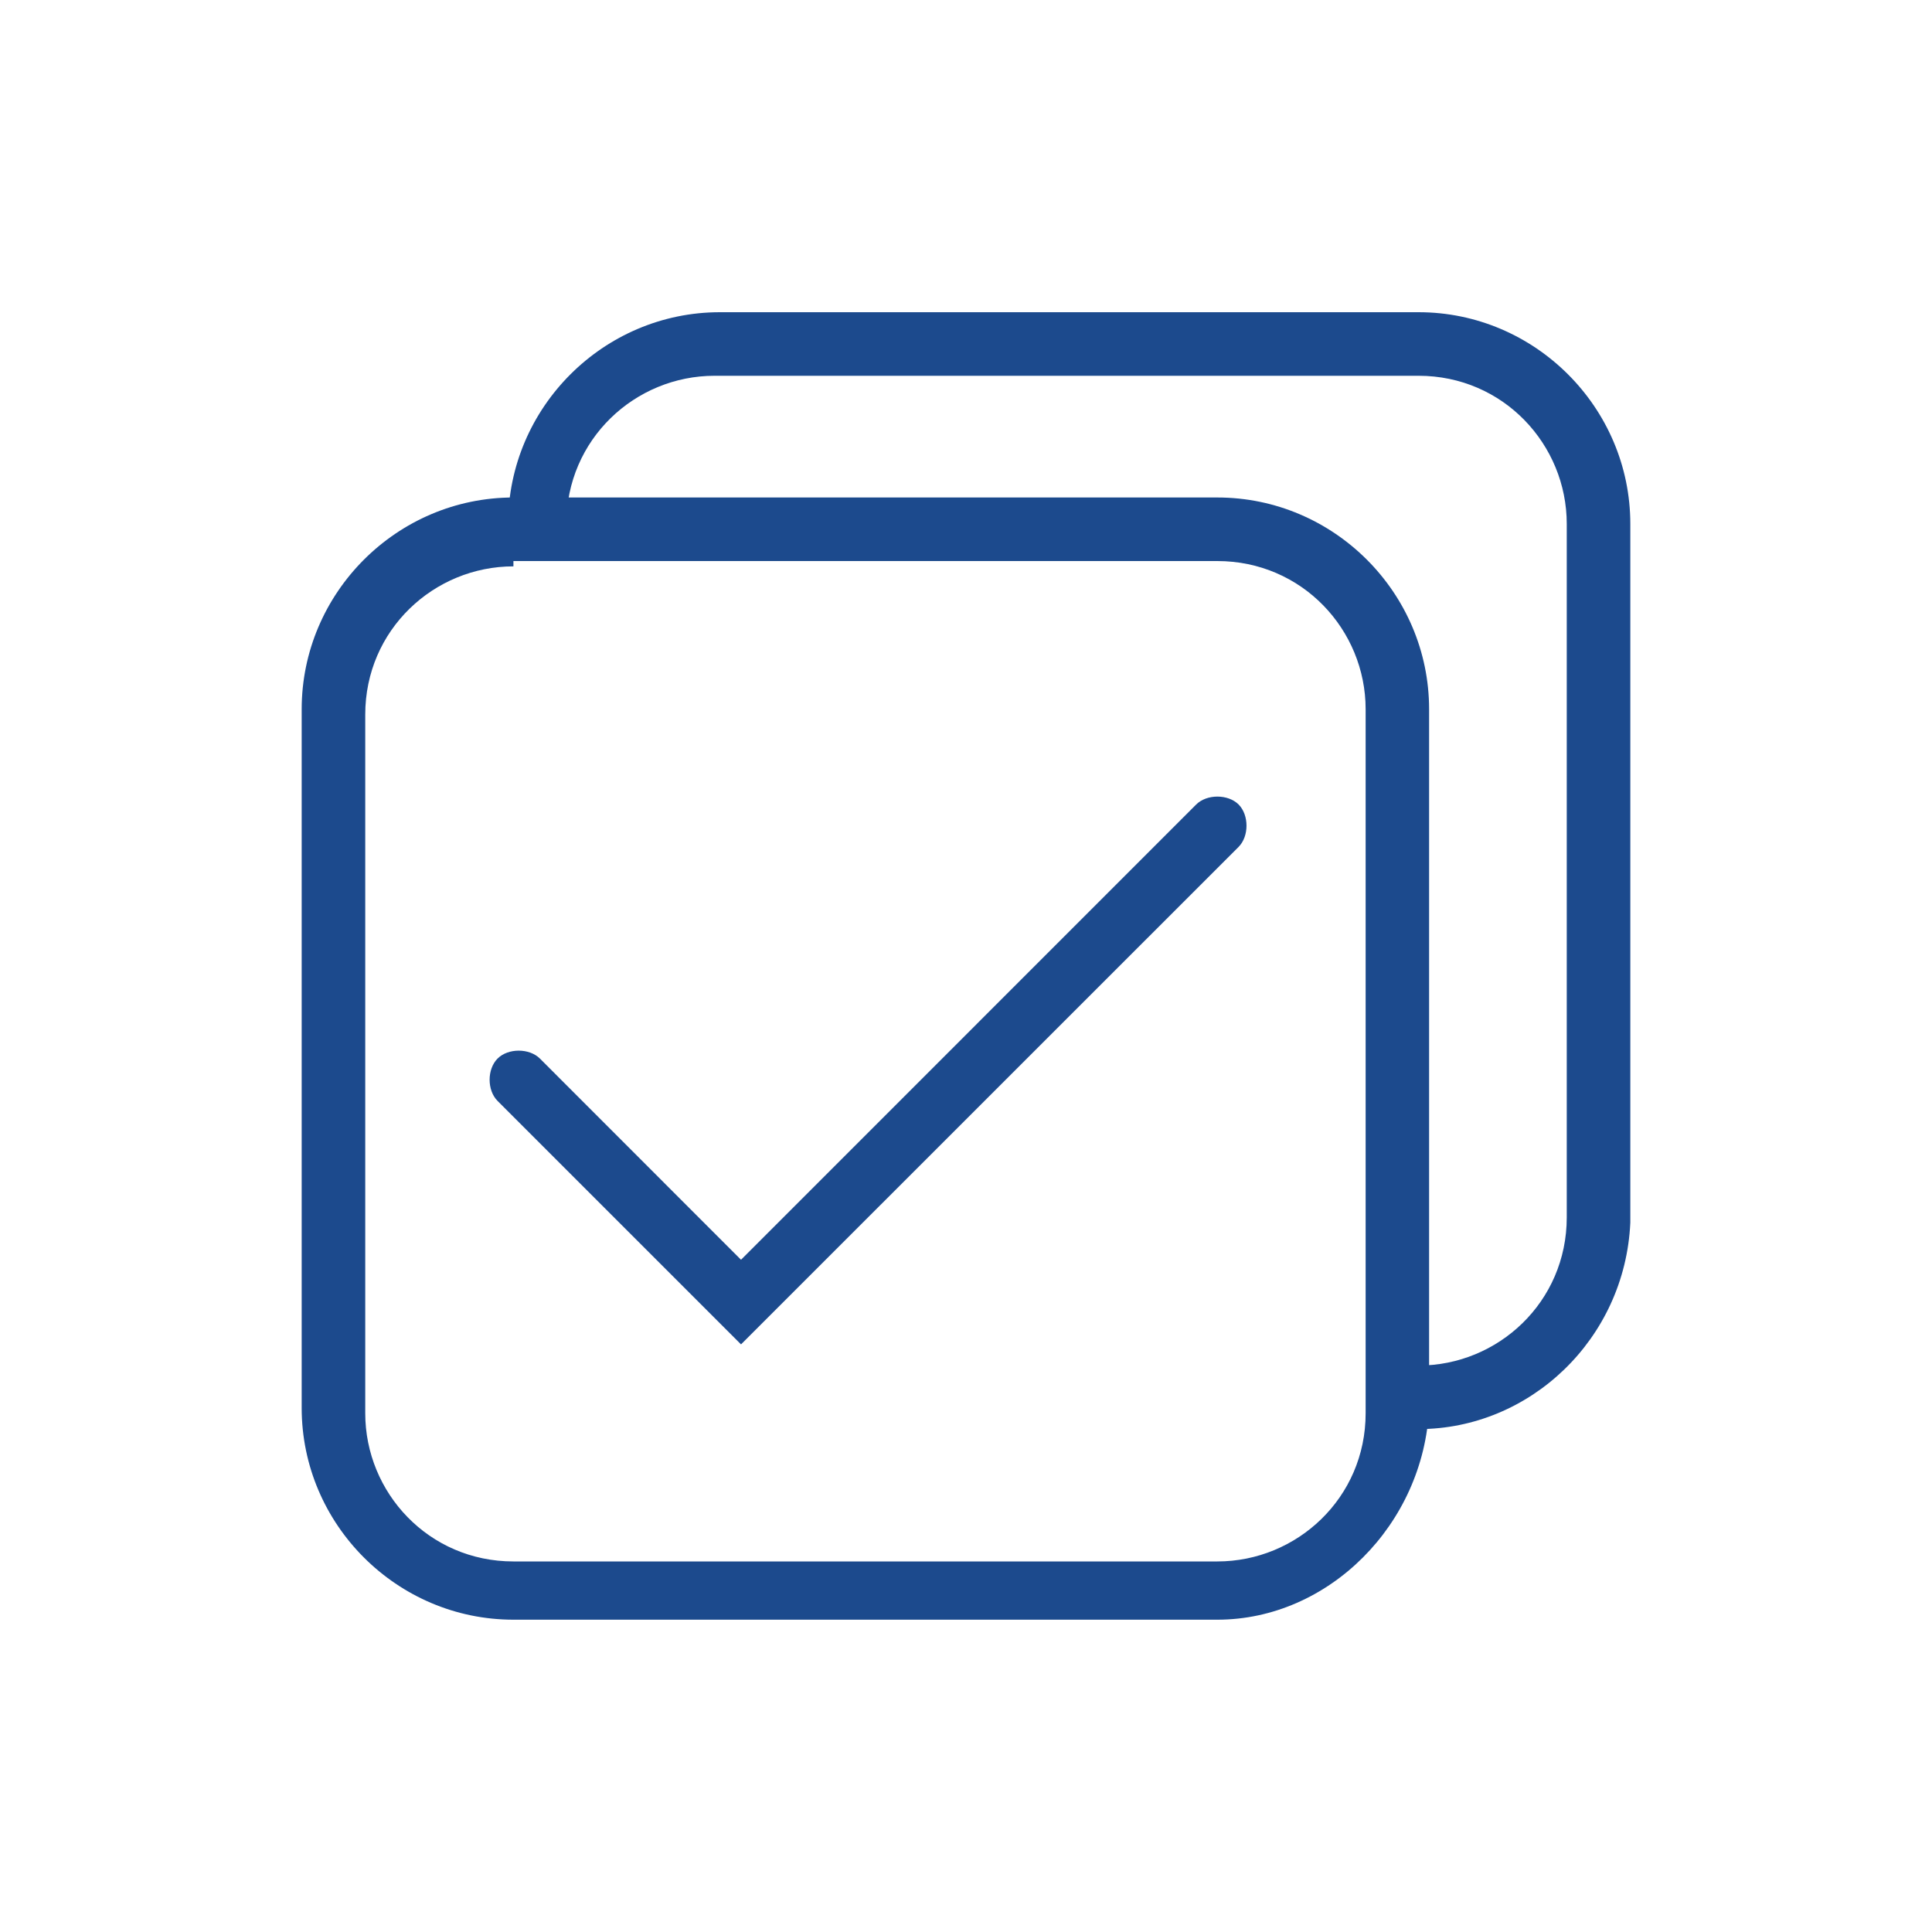
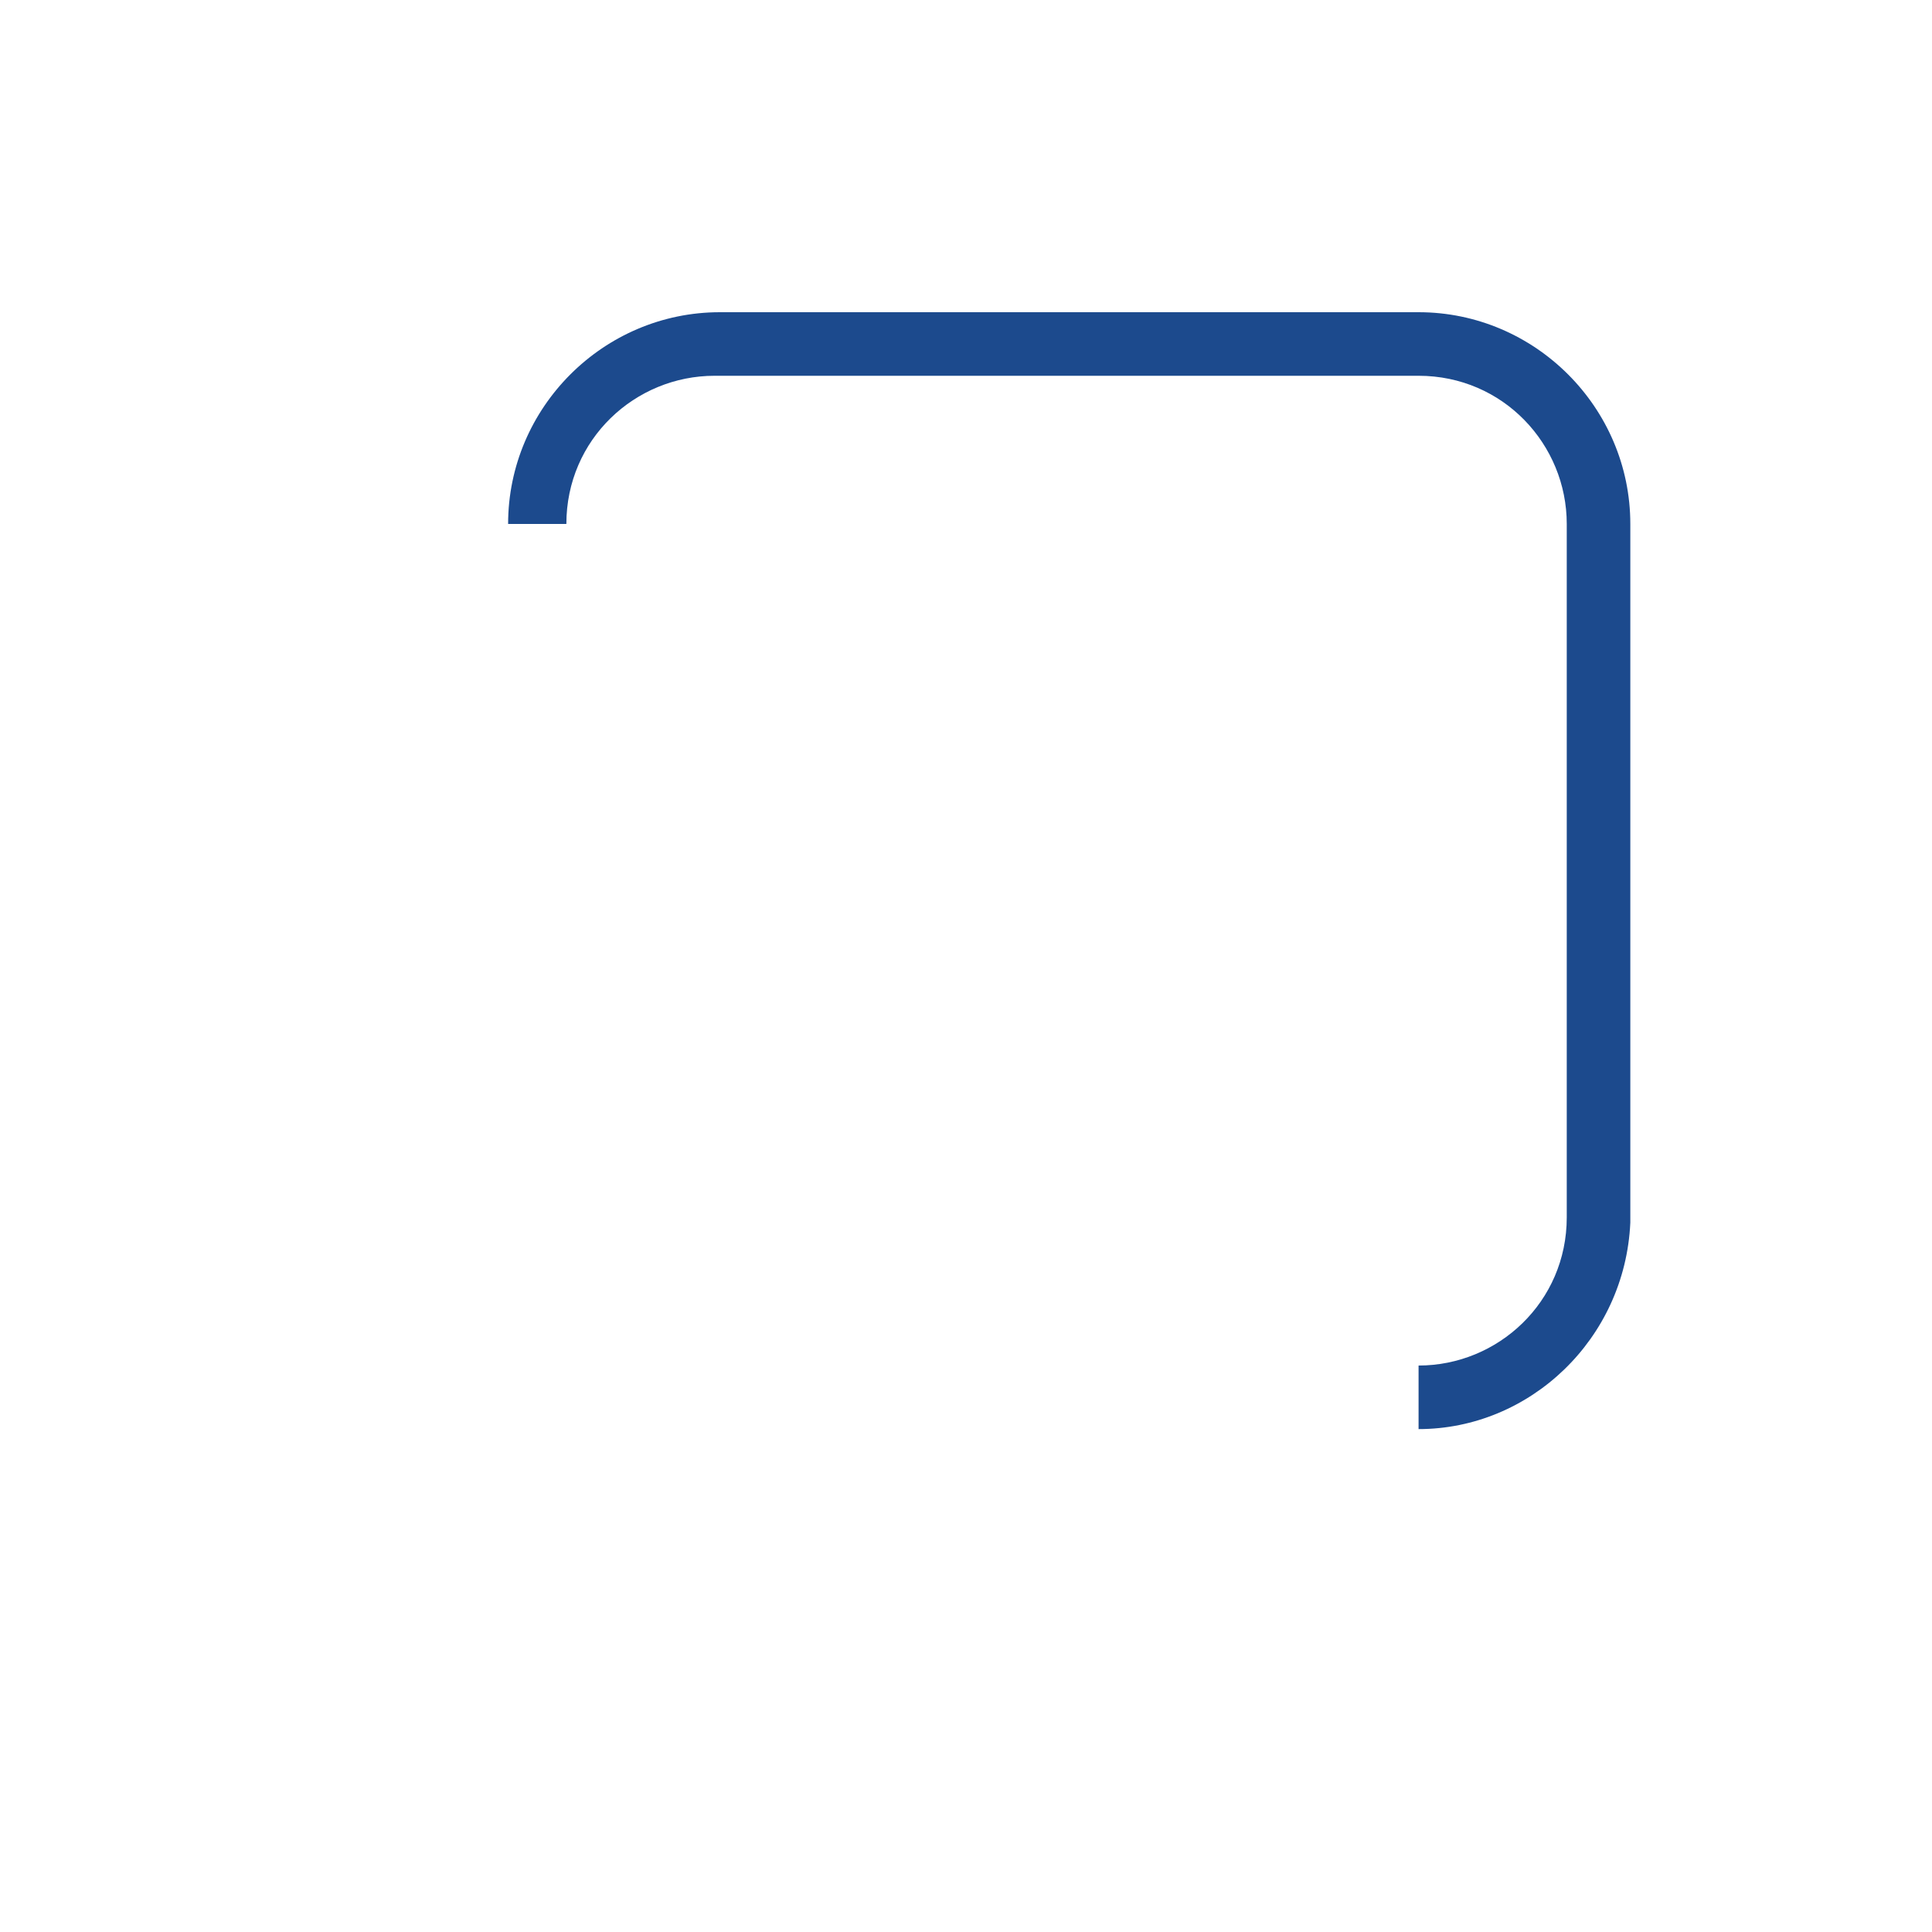
<svg xmlns="http://www.w3.org/2000/svg" width="20" height="20" viewBox="0 0 20 20" fill="none">
-   <path d="M12.602 16.767H5.315C4.109 16.767 3.123 15.78 3.123 14.575V7.342C3.123 6.137 4.109 5.15 5.315 5.15H12.602C13.808 5.15 14.794 6.137 14.794 7.342V14.575C14.739 15.78 13.753 16.767 12.602 16.767ZM5.315 5.863C4.493 5.863 3.781 6.52 3.781 7.397V14.63C3.781 15.452 4.438 16.164 5.315 16.164H12.602C13.424 16.164 14.137 15.507 14.137 14.63V7.342C14.137 6.52 13.479 5.808 12.602 5.808H5.315V5.863Z" fill="#1C4A8D" />
  <path d="M14.685 14.794V14.136C15.507 14.136 16.219 13.479 16.219 12.602V5.424C16.219 4.602 15.562 3.89 14.685 3.89H7.397C6.575 3.89 5.863 4.547 5.863 5.424H5.26C5.26 4.219 6.247 3.232 7.452 3.232H14.685C15.89 3.232 16.877 4.219 16.877 5.424V12.657C16.822 13.863 15.836 14.794 14.685 14.794Z" fill="#1C4A8D" />
-   <path d="M7.671 13.917L5.151 11.397C5.041 11.287 5.041 11.068 5.151 10.958C5.26 10.849 5.479 10.849 5.589 10.958L7.671 13.041L12.383 8.328C12.493 8.219 12.712 8.219 12.822 8.328C12.931 8.438 12.931 8.657 12.822 8.767L7.671 13.917Z" fill="#1C4A8D" />
</svg>